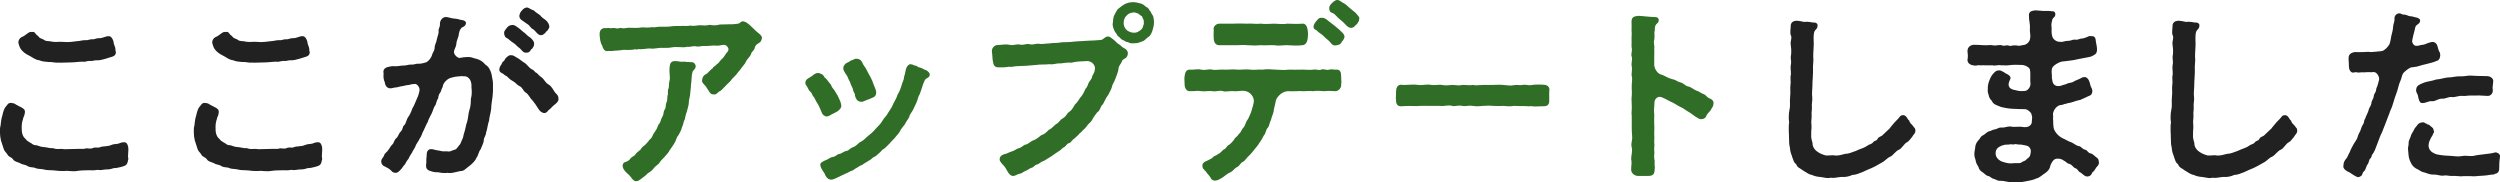
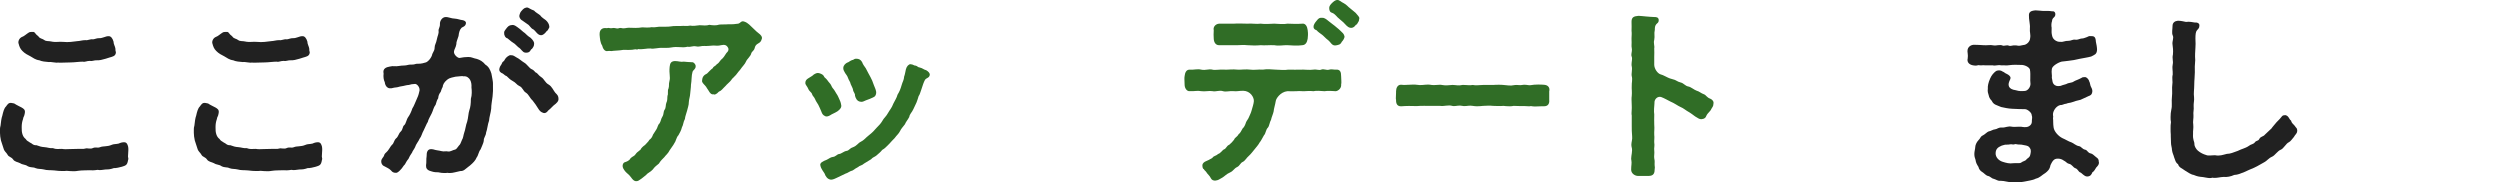
<svg xmlns="http://www.w3.org/2000/svg" id="b" data-name="レイヤー 2" viewBox="0 0 1354.18 98.79">
  <g id="c" data-name="オブジェクト">
    <g>
      <path d="M69.54,81.09c0,1.38-.21,2.33-.21,3.71,0,.42.21.85.21,1.27,0,.21-.11.53-.21.85-.42,2.54-1.27,2.76-3.29,3.39-1.06.32-3.39.85-4.35.74-1.91.64-2.65.74-4.45.74-1.7.21-3.18.53-4.35.21-1.91.32-3.39.32-4.35.21-2.01.11-4.24,0-6.25.32-.85.21-1.7.21-2.65.21-1.17,0-2.44-.11-3.5-.21-.74.11-1.48.11-2.33.11-1.38,0-2.86-.11-4.35-.32-1.91-.21-4.13,0-5.72-.53-1.7-.42-2.97-.11-4.56-.74-1.17-.64-2.44-.11-4.24-1.06-1.27-.95-2.65-.64-4.03-1.59-1.59-.64-3.07-.95-3.71-1.91-1.06-1.59-2.44-1.38-3.07-2.65-.74-1.38-1.7-1.59-2.23-3.5-.32-1.06-.85-2.54-1.38-4.24-.32-1.59-.53-2.76-.53-4.13v-1.7c0-.64,0-1.27.32-2.33.21-1.8.42-3.92.95-5.3.42-1.91.95-4.03,2.01-4.98.64-.85,1.27-2.12,2.86-1.91.74.11,1.8.21,2.44.85,1.38.85,1.8.85,3.07,1.59s2.12,1.27,1.8,3.07c-.21,1.8-.95,2.23-.95,3.18-.53,1.48-.74,2.76-.74,4.45-.11,2.97.53,5.19,2.12,6.36.74,1.17,1.27,1.17,2.44,2.01.85.21,1.59,1.59,3.39,1.38,1.8.64,2.65.95,4.35,1.06,1.7.11,2.97.74,4.56.53,1.8.74,3.07.42,4.98.42,1.06.21,2.65.21,3.82.11,1.91-.11,2.86,0,4.66-.11,1.91-.11,2.97.21,4.24-.21.95-.32,2.65.42,3.92-.21,1.59-.74,2.54.11,4.03-.53,1.48-.64,3.92-.21,6.04-1.17,1.48-.64,1.91-.32,3.92-.74,1.17-.53,2.01-.74,3.07-.74,1.59,0,1.91,1.7,2.12,2.44.11.53.11,1.06.11,1.59ZM10.07,23.64c-.42-1.17.32-3.07,2.01-3.71.95-.32,1.8-1.17,2.76-1.8.95-.64.85-.74,2.23-.85h.85c.42,0,.74.11,1.27.85.64.95,1.38,1.17,1.8,1.8.74,1.06,2.01.95,3.07,1.8.95.74,2.54.42,3.71.74,2.23.53,4.45,0,6.36.21,3.07.32,5.3-.11,7.95-.42,1.06,0,2.54-.53,4.24-.53.95.32,2.76-.74,4.03-.42.74,0,2.23-.74,3.39-.64,1.7.11,3.71-1.17,4.88-1.06,1.38-.21,2.33,1.06,2.86,2.86,0,1.48.95,2.76,1.06,4.03-.21.95.53,1.7.11,2.54-.32,1.38-1.91,1.7-3.39,2.12l-2.01.64c-1.7.53-3.5.95-4.77.85-1.38-.11-2.65.64-3.71.32-1.91,0-2.65.74-3.92.42-1.8,0-4.66.42-6.57.42-2.54,0-4.66.21-6.47.11-1.91.21-4.03-.53-5.41-.32-1.59-.11-3.82-.32-5.09-.95-2.01-.21-3.5-1.38-4.77-2.12-1.27-.64-3.18-1.59-4.45-2.97-1.17-1.17-1.59-2.33-2.01-3.92Z" fill="#212121" />
      <path d="M174.54,81.09c0,1.38-.21,2.33-.21,3.71,0,.42.21.85.21,1.27,0,.21-.11.53-.21.85-.42,2.54-1.27,2.76-3.29,3.39-1.06.32-3.39.85-4.35.74-1.91.64-2.65.74-4.45.74-1.7.21-3.18.53-4.35.21-1.91.32-3.39.32-4.35.21-2.01.11-4.24,0-6.25.32-.85.21-1.7.21-2.65.21-1.17,0-2.44-.11-3.5-.21-.74.11-1.48.11-2.33.11-1.38,0-2.86-.11-4.35-.32-1.91-.21-4.13,0-5.72-.53-1.7-.42-2.97-.11-4.56-.74-1.17-.64-2.44-.11-4.24-1.06-1.27-.95-2.65-.64-4.03-1.59-1.59-.64-3.07-.95-3.71-1.91-1.06-1.59-2.44-1.38-3.07-2.65-.74-1.38-1.7-1.59-2.23-3.5-.32-1.06-.85-2.54-1.38-4.24-.32-1.59-.53-2.76-.53-4.13v-1.7c0-.64,0-1.27.32-2.33.21-1.8.42-3.92.95-5.3.42-1.91.95-4.03,2.01-4.98.64-.85,1.27-2.12,2.86-1.91.74.11,1.8.21,2.44.85,1.38.85,1.8.85,3.07,1.59s2.12,1.27,1.8,3.07c-.21,1.8-.95,2.23-.95,3.18-.53,1.48-.74,2.76-.74,4.45-.11,2.97.53,5.19,2.12,6.36.74,1.17,1.27,1.17,2.44,2.01.85.21,1.59,1.59,3.39,1.38,1.8.64,2.65.95,4.35,1.06,1.7.11,2.97.74,4.56.53,1.8.74,3.07.42,4.98.42,1.06.21,2.65.21,3.82.11,1.91-.11,2.86,0,4.66-.11,1.91-.11,2.97.21,4.24-.21.95-.32,2.65.42,3.92-.21,1.59-.74,2.54.11,4.03-.53,1.48-.64,3.92-.21,6.04-1.17,1.48-.64,1.91-.32,3.92-.74,1.17-.53,2.01-.74,3.07-.74,1.59,0,1.91,1.7,2.12,2.44.11.53.11,1.06.11,1.59ZM115.07,23.64c-.42-1.17.32-3.07,2.01-3.71.95-.32,1.8-1.17,2.76-1.8.95-.64.85-.74,2.23-.85h.85c.42,0,.74.11,1.27.85.64.95,1.38,1.17,1.8,1.8.74,1.06,2.01.95,3.07,1.8.95.74,2.54.42,3.71.74,2.23.53,4.45,0,6.36.21,3.07.32,5.3-.11,7.95-.42,1.06,0,2.54-.53,4.24-.53.95.32,2.76-.74,4.03-.42.74,0,2.23-.74,3.39-.64,1.7.11,3.71-1.17,4.88-1.06,1.38-.21,2.33,1.06,2.86,2.86,0,1.48.95,2.76,1.06,4.03-.21.95.53,1.7.11,2.54-.32,1.38-1.91,1.7-3.39,2.12l-2.01.64c-1.7.53-3.5.95-4.77.85-1.38-.11-2.65.64-3.71.32-1.91,0-2.65.74-3.92.42-1.8,0-4.66.42-6.57.42-2.54,0-4.66.21-6.47.11-1.91.21-4.03-.53-5.41-.32-1.59-.11-3.82-.32-5.09-.95-2.01-.21-3.5-1.38-4.77-2.12-1.27-.64-3.18-1.59-4.45-2.97-1.17-1.17-1.59-2.33-2.01-3.92Z" fill="#212121" />
      <path d="M267.02,45.69c.11,2.76,0,4.66-.21,6.57-.32,2.76-.74,4.45-.74,6.57-.21,2.23-1.06,4.56-1.17,6.57-.74,1.91-.95,4.77-1.59,6.36-.11,1.91-1.38,2.76-1.27,4.56-.11,1.17-1.38,3.6-1.7,4.56-1.06,1.17-1.27,3.39-2.12,4.35-.64,1.7-2.23,3.18-2.97,3.82-.95.95-1.59,1.17-2.76,2.23-1.38,1.17-1.91,1.38-3.18,1.38-2.23.42-3.82,1.06-5.62,1.06-.42,0-.85,0-1.27-.11-.53.11-1.17.11-1.8.11-.95,0-2.01-.11-3.39-.42-1.91.11-3.07-.32-4.66-.85-1.17-.42-1.91-1.38-1.8-2.97.32-1.59,0-3.07.32-4.88,0-1.7.11-4.45,3.5-3.71,2.01.64,2.86.53,4.45.95,1.59.42,2.23-.11,3.71.21,1.17.21,2.65-.85,3.5-.95s1.38-.95,2.33-2.23c.85-.74.95-1.48,1.7-3.18.64-.85.74-2.65,1.17-3.82.64-1.59.85-4.13,1.59-5.94.64-2.12.64-4.66,1.17-6.15.64-1.8.85-3.71.85-6.25.64-2.01.53-4.56.32-6.15.11-1.59-.11-2.97-.74-4.13-.64-1.06-1.8-2.12-3.5-1.91-.64-.32-2.54.11-4.45.21-3.5.74-3.71,1.06-4.66,1.8-1.48,1.17-2.23,2.76-2.23,3.71-.85,1.59-.74,1.91-1.06,2.65-.95,1.27-1.27,2.12-1.38,3.5-.85,1.27-.85,2.01-1.38,3.5-1.17,1.48-1.38,3.18-2.12,4.66-.74,1.59-1.91,3.39-2.12,4.66-.85,1.27-1.38,2.97-2.23,4.56-.95,1.59-1.17,3.29-2.23,4.56-.53,1.38-2.01,2.97-2.44,4.56-.53,1.17-1.48,2.23-1.59,2.86-1.06,1.48-1.48,2.33-2.01,3.5-.85.95-1.38,2.01-1.91,2.97-.95.85-1.38,2.01-2.23,2.76-.53.64-1.7,1.8-2.44,1.8h-.32c-1.7,0-2.12-.85-2.54-1.27-1.27-1.27-2.12-1.38-3.71-2.33-1.27-.53-1.59-1.7-1.59-2.65,0-1.38,1.38-2.33,1.48-2.97.32-1.38,1.06-1.48,2.01-2.65,1.17-1.48,1.48-2.44,2.44-3.39.85-.53.95-2.33,2.12-3.39,1.17-.85,1.38-2.65,2.44-3.6,1.38-1.27.95-2.86,2.01-3.6.85-.64,1.17-3.07,2.12-4.35.85-1.17,1.7-2.97,2.23-4.66.95-1.38,1.48-3.18,2.12-4.45.74-1.59,1.27-2.86,1.59-4.45.95-2.33-1.38-4.77-2.54-4.35-.95,0-2.12.21-3.07.53-1.27,0-2.44.53-4.13.74-1.06.11-1.59.53-3.18.64-.74,0-2.01.53-2.54.42-1.48.21-2.97-1.06-3.18-3.29-.64-1.27-.85-2.97-.64-4.66-.64-2.76,1.48-3.5,3.39-3.82,1.91-.53,2.86.11,4.98-.32,2.23-.42,2.97,0,5.19-.64,1.17-.32,2.23.21,4.13-.53,1.59,0,2.76,0,4.77-.64,1.38-.11,3.6-2.65,3.92-4.66.85-1.8,1.27-2.12,1.27-3.6,0-1.38.85-2.33,1.17-4.24.42-2.23,1.17-3.07.95-4.77-.11-1.06.85-2.01.74-3.6-.11-1.7,1.17-3.71,2.97-3.82,1.59-.11,3.29.85,5.09.85,1.7.11,2.54.64,4.35.85.74.21,1.7.53,1.7,1.59-.21,2.12-2.33,2.01-2.65,2.86-.64.64-1.17,2.01-1.38,4.13-.64,2.12-1.27,3.18-1.17,4.35-.32,1.91-1.06,2.65-1.27,3.82-.42,1.91,2.12,3.82,2.97,3.71,1.8-.32,2.97-.53,4.77-.53,1.91,0,2.44.64,4.66,1.06,1.7.53,3.18,1.38,4.56,3.07,1.91,1.17,2.65,2.86,3.29,4.88.32,2.01.95,4.35.85,5.83ZM302.53,53.53c0,1.59-1.06,2.12-1.48,2.65-1.8,1.27-2.44,2.44-4.13,3.71-.74,1.17-1.8,1.59-2.65,1.27-1.48-.53-2.01-1.17-2.86-2.54s-1.59-2.54-2.97-4.24c-1.48-1.27-2.01-3.18-3.5-4.13-1.7-.95-1.7-2.86-3.71-3.71-1.27-.53-1.8-1.8-3.5-2.65-1.59-.85-2.12-1.59-3.29-2.65-1.17-.42-1.06-.74-2.23-1.48-.64-.21-2.12-.95-1.7-2.65.21-1.38,1.27-2.12,1.48-3.07.21-.74.95-.53,1.59-2.01.32-.74,2.23-2.33,2.97-2.12,1.27-.11,1.8.32,3.18,1.17,1.59.74,2.65,1.91,4.24,2.86,1.27.64,2.86,3.07,3.92,3.5,1.8.74,1.7,1.7,2.54,1.91.64.21,1.38,1.59,2.76,2.44,1.59.95,2.01,2.97,4.03,4.03,1.8,1.06,2.65,3.39,3.6,4.45,1.17,1.17,1.7,1.7,1.7,3.29ZM273.06,17.81c.11-1.06.21-.95.85-1.91,1.17-1.59,1.8-2.23,3.29-2.33,1.38-.32,2.76.95,3.82,1.7.85.53,2.12,1.91,3.29,2.65.53.53,1.8,1.8,3.07,2.54,1.38,1.27,2.12,2.44,1.91,3.39.11.74-.53,1.91-.95,2.33,0,.42-.53.21-.95,1.06-.64,1.38-2.23,1.38-2.86,1.27-1.59-.11-2.01-1.91-3.82-2.97l-1.91-1.8c-1.06-.64-2.33-1.59-3.92-2.97-1.17-.21-1.91-1.8-1.8-2.97ZM281.33,8.27c.32-.95.42-1.48.95-2.12,1.59-1.91,1.91-1.8,3.18-2.12.74,0,1.91,1.06,3.82,1.7.74.95,2.44,1.8,3.29,2.54.74,1.17,2.44,2.12,3.07,2.65,1.06.95,1.8,2.12,1.91,3.39.11.85-.42,1.06-.74,1.91-.21.42-.85.64-1.27,1.38-.85.95-1.7,1.48-2.44,1.48-1.91,0-2.86-2.23-4.24-3.18-1.27-.42-2.01-2.23-3.07-2.76l-2.86-2.01c-1.27-.64-1.8-2.01-1.59-2.86Z" fill="#212121" />
      <path d="M412.77,20.56c0,.11-.11.32-.11.42-.53,2.12-1.59,2.23-2.44,2.86-.64.42-1.17,1.06-1.38,2.01-.42,1.8-1.48,1.8-1.91,3.07-.32,1.59-2.33,3.07-2.86,4.45-.53,1.38-1.91,2.54-3.18,4.45-1.59,1.7-2.01,2.76-2.86,3.39-.64.85-1.38,1.17-1.91,2.12-.53.85-2.54,2.44-3.18,3.29-1.59,1.48-2.01,2.44-3.6,3.07-1.17,1.38-2.44,1.8-2.76,1.38-1.91.53-2.76-2.33-3.71-3.39-.64-1.48-3.07-2.86-2.54-4.24.11-1.91,1.06-2.86,2.65-3.6.85-.74,1.7-1.91,3.18-2.97.21-.95,1.38-.95,2.12-2.12.95-.42,1.06-.95,2.23-2.33,1.48-1.17,1.91-2.12,2.97-3.71,1.06-.85,1.38-2.01.95-2.76-.95-1.8-2.12-1.8-3.82-1.48-1.7.53-3.39.11-4.56.21-1.48.11-3.39.32-4.56.21-1.7-.11-2.86.64-4.45.21-2.12-.32-2.86.53-4.56.21-1.8.42-2.86.32-4.56.21-1.06-.11-2.65-.11-4.45.21-1.7.32-2.65.11-4.45.21-2.33-.21-4.98.74-6.68.32-1.8-.11-4.45.64-6.68.32-.42.32-.64.32-1.48.11-2.33.53-4.88.32-6.57.32-2.44.42-3.39.32-5.51.53-.95.32-1.91-.11-2.86.11-1.8.42-2.76-1.59-3.07-2.97-1.06-1.59-1.17-3.6-1.38-5.72v-.64c0-2.44,1.7-3.39,3.71-3.07.42.11.74-.32,1.91,0,.74.21,1.91-.32,2.86,0,1.8.53,1.8-.21,3.07-.11,1.8.53,2.76-.11,4.24-.11,2.86.11,4.66.21,7.31-.21,1.17.11,3.71.21,5.19-.11,1.8.32,3.39-.42,5.19-.21,1.38-.11,3.18.11,5.19-.21,1.8-.32,2.97-.11,5.19-.21,2.01-.21,3.29.21,5.19-.21,1.7.32,3.18,0,5.19-.21,1.7.11,3.82.32,5.19-.21,1.8.32,3.92.42,5.3-.11,1.48-.21,3.18,0,5.09-.21,2.12.11,3.71-.11,5.3-.32.95-.21,1.38-1.27,2.44-1.27.32,0,.64.11.95.21,1.91.64,3.29,2.33,4.56,3.5,1.7,1.59,2.12,2.12,3.82,3.39.32.32,1.06,1.06,1.06,1.91ZM376.83,35.83c0,1.7-1.27,1.91-1.7,3.07-.64,2.01-.42,4.77-.85,7,0,1.59-.32,3.29-.42,4.77-.11,1.91-.64,2.86-.74,4.66,0,1.8-.53,2.65-.95,4.66-.32,1.38-1.06,2.97-1.17,4.45-.95,1.7-.85,3.29-1.59,4.45-.42,1.8-1.38,3.39-1.91,4.35-1.17,1.17-1.38,3.29-2.12,4.13-.53,1.17-1.7,2.54-2.65,4.03-.85,1.8-2.33,2.86-2.86,3.71-.95.95-2.01,1.91-2.97,3.5-1.17.95-2.33,1.8-3.29,3.18-1.27,1.48-2.76,1.8-3.6,2.97-.95.74-1.8,1.38-2.54,2.01-1.48.95-1.7,1.38-2.97,1.38-1.8-.11-2.54-2.33-4.13-3.71-1.27-1.06-2.01-1.8-2.76-3.18-.85-1.7,0-3.18.85-3.39,1.06-.32,2.44-.85,3.07-2.12,1.17-1.17,2.01-1.06,2.76-2.23.53-.85,1.17-1.27,2.65-2.44.32-.85,1.48-1.91,2.44-2.54.85-1.06,1.91-1.8,2.33-2.76,1.06-.74,1.59-1.59,2.01-2.86.74-1.27,1.27-1.8,1.91-2.97.53-.85.74-2.44,1.59-3.07.95-1.59.74-2.44,1.59-3.71.85-1.38.42-2.54,1.17-3.71.85-1.06.53-2.86.95-3.71.74-1.48.42-2.65.64-3.92.53-.85-.11-2.86.53-3.82.53-1.8,0-2.12.53-4.13.64-2.23-.32-3.82.11-7.74.21-1.91.74-2.97,2.86-3.07,1.91,0,3.18.64,4.77.32,1.91.11,2.86.32,4.66.32.53-.11,1.8.95,1.8,2.12Z" fill="#306d26" />
      <path d="M443.22,56.71c-.32-.64-1.27-1.8-1.7-2.97-.42-1.17-1.48-1.8-1.7-2.86-.21-.85-1.48-1.38-2.01-2.76-.53-1.38-1.59-2.12-1.59-3.18,0-1.38.74-2.01,1.8-2.65,1.06-.64,2.33-1.38,2.76-1.91,1.06-.64,1.91-1.06,2.97-.74,1.27.42,2.23.74,2.86,2.23,1.48,1.17,1.91,2.23,2.54,2.86,1.06.95,1.38,2.44,1.8,2.86,1.27,1.48,1.38,2.01,2.01,2.97.95,1.27,1.38,2.65,1.91,3.71.64,1.27.74,2.54.85,3.07-.11,1.48-1.06,2.12-2.12,2.97-1.48.95-2.86,1.38-3.92,2.12-.85.53-1.91.85-2.65.53-1.59-.74-1.7-1.48-2.23-2.76-.42-1.06-.85-2.01-1.59-3.5ZM503.64,40.39c0,.21,0,.42-.11.53-.42,1.48-1.8,1.17-2.54,2.44-.64,1.17-1.17,2.76-1.91,5.09-.53,1.38-.85,2.86-1.48,3.6-.42,1.48-.74,2.33-1.17,3.5l-1.7,3.6c-.85,1.91-1.91,2.44-2.23,4.24-.64,1.27-1.91,2.76-2.33,3.92-1.17,1.59-2.01,2.33-2.65,3.71-.74,1.48-1.8,2.23-2.86,3.71-.95,1.06-2.12,2.12-2.97,3.18-1.48,1.38-2.33,2.54-3.82,3.29-1.06,1.38-1.8,1.8-3.18,3.07-.85.74-1.91.85-2.86,2.01-1.06.64-2.12,1.27-3.82,2.33-1.06,1.06-2.44,1.06-3.07,1.8-.95.53-2.12,1.17-3.07,1.91-1.7.42-2.76,1.48-3.82,1.7-1.06.53-2.54,1.27-4.66,2.23-.53.21-2.01,1.06-3.07,1.06h-.32c-1.8-.21-2.86-1.8-3.39-3.39-.53-.95-1.91-2.44-2.23-4.24-.53-1.48,1.59-2.44,3.29-3.07,1.17-.53,2.23-1.48,3.39-1.59,1.59-.11,2.33-1.48,3.39-1.59,1.38-.11,2.54-1.48,4.13-1.7,1.38-.21,1.48-1.27,3.29-1.91,2.33-.85,2.86-2.33,4.45-3.07,1.59-.74,2.44-2.01,4.35-3.5,1.91-1.48,2.76-2.44,4.24-4.13,1.38-1.48,2.01-1.91,3.07-3.71.74-1.48,2.01-2.23,3.18-4.45.74-1.38,1.8-2.33,2.76-4.88.95-1.91,1.8-3.07,2.23-4.77,1.06-1.7,1.59-2.97,2.33-5.51.32-1.27,1.17-2.44,1.27-4.35.42-.95.64-2.65.95-3.92.42-1.7,1.59-2.76,2.44-2.76,1.7.11,1.91.85,2.65.74,1.27.21,1.17.95,2.44,1.06,1.7.42,1.91,1.06,3.5,1.48,1.06.64,1.91,1.48,1.91,2.33ZM456.79,36.68c.11-1.38,1.27-2.33,2.12-2.76.74-.11,1.38-.95,2.86-1.48.32.32.64-.64,2.01-.64,1.48,0,2.44.53,3.18,1.8.42,1.17,1.06,2.12,2.01,3.39.95,2.01,1.8,3.29,2.54,4.77.74,1.38,1.17,2.33,1.8,4.24.53,1.48,1.48,3.07,1.27,4.56-.32,1.91-1.27,2.01-2.65,2.65-1.27.64-1.8.64-2.97,1.17-.95.32-1.59.95-2.76.74-2.12-.21-2.76-2.12-3.07-3.29.11-1.38-.95-1.91-1.06-3.18-.11-.85-.74-1.8-1.27-3.07-.21-1.27-1.06-2.12-1.38-3.18-.53-1.59-1.17-2.01-1.59-2.76-.42-.74-1.17-1.8-1.06-2.97Z" fill="#306d26" />
-       <path d="M610.87,29.47c-.42,2.33-2.23,2.23-2.97,3.29-.64,2.01-1.91,2.65-2.01,4.35-.21,2.12-1.27,4.13-1.91,6.04-.42,1.17-1.48,2.65-1.7,3.92-.21,1.06-.95,2.23-1.38,3.18-.64,1.59-1.8,2.54-2.12,3.6-.85,1.38-1.06,2.65-2.12,3.39-.74,1.48-1.06,2.86-2.23,3.5-.95,1.06-1.8,2.44-2.44,3.39-.42,1.27-1.59,2.33-2.54,3.18-.64.74-1.48,2.23-2.86,3.18-.85,1.27-1.91,1.59-2.33,2.44-.74.74-2.01,1.8-2.54,2.33-1.06.53-1.59,2.01-2.54,2.23-1.48.32-1.7,1.7-2.65,2.12-1.48.74-1.7,1.59-2.76,2.12-.53.42-1.59.95-2.86,1.91-1.17.85-1.59,1.17-2.86,1.91-1.27.64-1.91,1.38-2.97,1.7-1.27.42-2.33,1.59-3.18,1.8-1.59.32-2.01,1.59-3.07,1.8s-1.8,1.17-3.29,1.7c-1.48.53-1.8,1.38-3.29,1.59-1.27.21-2.12,1.06-3.29,1.17h-.21c-2.01,0-3.07-2.65-4.03-4.24-.74-1.27-2.23-2.44-2.65-3.29-.64-.53-.64-1.48-.53-2.12.32-1.38,1.8-2.01,2.76-2.23,1.59-.32,2.12-.95,3.71-1.38,1.59-.42,2.76-1.59,3.92-1.8,1.59-.32,2.33-1.8,3.92-2.01.95-.11,2.54-1.8,3.92-2.23,1.38-.42,2.54-1.48,4.24-2.76,1.48-.42,2.65-1.38,4.13-2.97,1.59-.53,2.54-2.12,3.92-3.07,1.59-.64,1.91-2.23,3.6-3.07,2.44-1.59,1.8-2.44,3.71-3.71,1.27-.85,1.91-2.23,2.97-3.92,1.17-.95,1.48-1.8,2.86-3.71,1.06-.95,2.01-2.97,2.76-4.66.64-.64,1.17-1.59,1.59-2.97.64-1.59,1.8-1.91,2.12-4.03.53-1.17,1.27-1.91,1.27-3.07.85-1.8-.95-5.19-4.35-4.98-2.44.11-6.15.21-8.16.85-2.23-.11-4.13.11-5.94.42-2.33-.21-3.6.74-6.04.42-2.97.32-4.56,0-7.42.42l-4.98.42c-1.27.11-3.6.11-4.77.21-1.17-.11-3.18.64-4.88.32-2.01.42-3.6.32-4.88.32-3.07.32-3.39-1.48-3.71-3.29-.32-1.59-.21-3.39-.53-5.09v-.53c0-2.01,2.01-3.39,3.5-3.18,2.97-.11,3.82-.64,6.68,0,1.48.32,2.97-.64,5.19-.21,2.23.42,3.29-.74,5.09-.21,1.91.53,3.29-.53,5.19-.21,1.7.32,3.07-.21,5.19-.21,2.76-.42,4.77-.11,7-.64,2.12-.11,4.24,0,7.1-.42,1.8-.11,4.66-.32,7.1-.42s5.09-.21,7.1-.42c1.38-.32,1.7-1.38,3.18-1.8,1.38-.42,2.54.95,3.5,1.59,1.59,1.17,1.38,1.59,2.97,2.54,1.27.74,1.38,1.48,3.18,2.33,1.38.74,1.91,2.12,1.59,3.18ZM624.23,16.64c-.32.95-1.17,3.07-2.44,3.5-1.48,1.38-2.12,2.12-3.5,2.44-1.17.42-1.91.85-3.82.85-1.06,0-2.01.21-2.86-.32-.64-.42-1.59-.32-2.12-.74-.95-.74-1.7-.53-2.76-1.8-.64-.85-1.17-.74-1.59-1.59-.53-1.17-1.06-1.27-1.48-2.33-.53-1.38-1.27-2.76-.85-4.35.11-1.59.21-3.18.85-4.24.64-.95,1.06-2.65,2.44-3.6,1.06-.85,2.54-2.01,3.6-2.44,1.27-.53,2.33-.85,4.24-.85,1.91.11,2.76.42,4.35.85,1.38.42,1.91,1.48,3.07,2.01.95.42,1.06,1.38,1.48,1.8.74.64.74,1.48,1.38,2.23.74.95.85,3.07.85,4.24,0,1.7-.53,3.18-.85,4.35ZM619.14,14.31c.11-.74.64-1.17.42-2.01-.11-.42.21-1.27-.32-1.91-.53-.64-.21-1.48-1.06-1.8-.53-.21-1.17-1.06-2.01-1.38-.95-.32-1.8-.64-2.54-.42-2.01.21-2.65.95-3.39,1.7-1.17.95-1.59,2.65-1.59,3.92,0,1.48.53,2.76,1.48,3.71.85.85,2.54,1.59,3.82,1.59,1.27.21,2.65-.42,3.82-1.38.42-.32,1.17-.95,1.38-2.01Z" fill="#306d26" />
      <path d="M726.46,45.9c.21,1.7-1.38,3.29-2.86,3.5-2.01-.11-4.24-.32-6.15,0-2.12-.11-4.24-.42-6.04,0-1.8-.21-3.29-.11-4.88,0-.85.11-2.12-.21-4.35,0-1.38.11-2.76,0-4.88,0-3.82.42-6.15,4.13-6.25,5.3-.32,2.01-1.06,4.24-1.17,5.72-.32,1.48-1.17,3.18-1.38,4.45-.74,1.17-.95,3.39-1.7,4.24-1.17,1.06-1.17,3.29-2.12,4.13-1.06,1.7-1.38,2.76-2.44,4.03-.53,1.06-1.48,2.12-2.76,3.71-1.17,1.38-1.7,2.23-3.07,3.5-1.27,1.06-2.01,2.65-3.18,3.18-1.48.64-1.59,2.12-3.18,2.86-1.59.74-2.01,2.12-3.71,2.86-2.23.95-2.86,2.12-4.66,3.07-1.27.64-1.59,1.17-3.39,1.38h-.21c-.74,0-1.7-.32-2.12-1.17-.74-1.59-1.91-2.33-2.44-3.29-.42-.74-1.06-.95-1.48-1.8-.64-.11-.74-1.38-.74-2.12.11-1.17,1.17-1.8,1.91-2.12.95-.42,2.01-.85,3.5-1.8.64-1.17,1.91-.95,3.07-2.12,1.27-.32,2.01-1.7,3.07-2.44,1.38-.32,1.48-2.01,2.97-2.54,1.38-1.27,1.48-1.27,2.65-2.76.42-1.27,1.7-1.48,2.44-2.97,1.06-.74,1.17-1.48,2.23-3.18.74-.53,1.38-1.91,1.8-3.29.32-.85,1.27-1.8,1.7-3.07.32-.85.95-1.91,1.27-3.18.53-1.91,1.17-3.71,1.27-5.19.11-2.12-1.91-5.51-5.72-5.62-2.44,0-3.39.42-5.3.21-2.23-.21-4.13.53-5.72,0-2.01-.64-3.71.42-5.72,0-1.59-.32-4.24.32-6.04,0-2.33-.42-3.29.11-6.15,0-1.7.21-2.86-1.7-2.86-3.5,0-.95-.11-2.01-.11-3.07,0-.53,0-1.06.11-1.59.21-1.8.85-3.6,2.86-3.5,2.23.21,3.92-.53,6.15,0,2.33.53,4.13-.53,6.04,0,1.48.42,3.6-.21,6.78,0,1.38.11,4.24-.32,6.89,0,1.8.11,4.66-.32,6.89,0,1.8.32,4.35-.21,6.78,0,2.23-.42,4.98-.11,6.89,0,2.12,0,4.77.42,6.89,0,2.65,0,4.77.11,6.78,0,1.8-.11,4.77.32,6.78,0,1.7-.32,3.07.53,4.24,0,1.48-.64,2.86.53,4.35,0,1.17-.42,2.65.11,3.6,0,2.33-.21,2.86,1.27,2.86,3.5,0,1.7.32,3.5,0,4.66ZM657.45,16.32c-.42-1.48.74-3.29,2.86-3.5h8.06c2.54-.21,4.35,0,7.21,0,2.76-.21,4.77.32,7.31,0,2.44.32,4.56.11,7.31,0,2.33.11,5.09.42,7.21,0,3.07.11,5.19.21,8.06,0,1.8-.21,2.65,1.7,2.86,3.5.32,2.23.11,3.29,0,4.66-.32,2.01-1.17,3.39-2.86,3.5-2.86.42-5.94.11-8.06,0-2.33-.11-4.35.53-7.21,0-2.65-.11-5.09.21-7.31,0-2.12.21-4.77.21-7.31,0-2.12-.32-4.45.11-7.21,0h-8.06c-1.7,0-2.76-1.38-2.86-3.5-.11-1.7-.11-2.76,0-4.66ZM728.26,19.61c.21.85-.74,2.33-1.48,3.07-.74,1.59-1.7,1.59-3.18,1.91-2.23.32-2.65-1.7-4.35-2.97-1.06-.74-2.44-2.33-3.07-2.76-1.06-.85-2.23-1.48-2.97-2.44-.74-.32-1.7-.64-1.7-1.91-.11-.85.74-2.23,1.59-3.18,1.27-1.7,1.8-1.7,2.97-1.7,1.06-.11,2.12.53,3.6,1.8,1.06.95,2.86,2.12,3.29,2.54.74.74,1.8,1.38,3.07,2.65,1.27,1.27,1.8,1.48,2.23,2.97ZM736.32,9.96c0,.11-.11.32-.11.42,0,.95-.42,1.48-.95,2.33-.21.74-.85.53-1.06,1.06-.85,1.17-1.91,1.48-2.86,1.27-1.59-.32-2.44-1.8-3.71-2.97-.95-.85-2.54-2.12-3.18-2.76-.95-1.06-1.91-2.12-3.07-2.44-1.17-.32-1.38-1.59-1.38-2.54,0-.74.32-1.38,1.06-2.23,1.38-1.48,2.44-2.12,3.29-2.12,1.27,0,1.8.95,3.6,1.8,1.59.85,2.23,1.91,3.29,2.65,1.06.74,1.91,1.7,3.07,2.54,1.06,1.38,2.01,2.01,2.01,2.97Z" fill="#306d26" />
      <path d="M839.21,54.59c0,2.01-1.06,2.97-2.86,2.97h-1.27c-1.06,0-2.23.11-3.29.11-.85,0-1.7,0-2.54-.21-.32.11-.74.11-1.17.11-1.06,0-2.44-.21-3.5-.11h-1.06c-1.27,0-2.12-.11-3.6-.11-.85.21-1.59.21-2.33.21-1.27,0-2.44-.11-3.18-.21-2.12.21-3.92,0-5.62,0-1.91-.21-3.18-.11-5.51,0-.85.11-2.12.21-3.29.21-.85,0-1.59-.11-2.23-.21-1.8-.32-2.97.11-4.45.11-.32,0-.74,0-1.17-.11-1.8-.42-3.18.11-4.45.11-.32,0-.74,0-1.06-.11-2.12-.64-4.35.32-6.57,0h-4.56c-2.54,0-5.83-.11-8.06.11-2.54-.11-6.04-.11-8.38.11h-.21c-1.91,0-2.65-1.27-2.65-3.18v-.32c-.11-.32-.11-.53-.11-.95,0-.85.11-1.91.11-2.97v-.74c0-1.7.85-3.5,2.54-3.5h.32c.53,0,.95.11,1.48.11,1.59,0,3.39-.21,4.98-.21.64,0,1.27,0,1.91.11,2.23.42,4.13-.11,6.15-.11.64,0,1.27.11,1.91.21,1.27.21,3.07-.11,4.45-.11.42,0,.74,0,1.06.11,2.33.42,3.6.11,5.62,0h.42c1.48,0,2.97.53,5.09,0h.95c1.7,0,3.07.32,4.66,0,1.38.32,3.39.11,5.51,0h5.51c1.17-.11,2.12-.11,3.07-.11.85,0,1.7,0,2.54.11,2.44.21,3.71.53,5.72.11.53-.11.95-.11,1.38-.11,1.17,0,2.01.21,3.07,0,.42-.11.85-.11,1.27-.11,1.38,0,2.54.42,3.39.21,1.17-.21,2.44-.32,3.82-.32,1.06,0,2.12,0,3.29.11,1.91.11,2.97,1.17,2.97,2.65,0,.32,0,.53-.11.85v5.19Z" fill="#306d26" />
      <path d="M928.19,55.65c0,.21,0,.42-.11.64v.32c0,.95-.74,1.7-1.06,2.33-.64,1.59-1.91,2.01-2.76,3.82-.32.85-.74,1.59-2.54,1.8-1.27.11-2.01-.64-3.5-1.48-1.48-1.06-2.23-1.7-2.97-2.12-2.33-1.27-3.07-2.23-5.09-3.07-1.06-.42-3.39-2.12-5.3-2.86-1.48-.74-3.5-1.91-4.98-2.44-1.7-.64-3.92.85-3.71,3.39-.11,1.59-.42,4.24-.11,6.04,0,2.23-.11,3.92,0,5.51.21,2.44-.11,3.29,0,5.62.21,1.27-.11,3.18,0,4.13.32,1.59-.21,2.97,0,4.24.21,1.48-.21,3.18,0,4.24.42,1.91.11,2.12.21,3.71.11,1.17.21,1.48,0,2.44,0,2.86-1.48,3.39-3.5,3.39h-5.51c-1.59,0-3.71-1.27-3.71-3.39,0-2.44.42-3.39.11-5.09,0-.21-.11-.53-.11-.74,0-1.91.85-4.35.32-6.15-.11-.53-.21-.95-.21-1.48,0-1.48.64-2.97.42-4.66-.21-2.12-.21-3.71-.21-5.94v-5.3c-.11-.42-.11-.85-.11-1.27,0-1.17.21-2.33.11-4.03,0-.85-.11-2.01-.11-3.29,0-.64,0-1.38.11-2.01.21-2.01-.11-4.03,0-5.3-.11-1.91.53-3.39,0-5.41-.32-1.27.42-3.5,0-5.3-.11-.32-.11-.74-.11-1.06,0-1.48.53-3.07.11-4.13-.11-.32-.21-.64-.21-.95,0-1.17.53-2.44.21-3.82-.11-.42-.11-.95-.11-1.48,0-.95.11-2.01,0-3.18v-.74c0-1.38.21-2.12,0-3.92,0-1.06.11-3.07,0-4.88,0-1.91.74-2.86,2.86-3.07.42-.11.85-.11,1.27-.11.95,0,2.01.21,3.71.32,2.01.21,2.86.21,4.77.32.53,0,2.12,0,2.12,1.7,0,1.38-.74,1.48-1.27,2.12-.74.85-.85,1.7-.85,3.07-.53,2.33.11,3.18-.32,5.51-.53,1.59.32,3.39,0,4.56.11,1.91,0,2.86,0,4.56v4.45c.11,2.12,1.7,4.35,3.18,4.98q1.48.42,2.86,1.17c2.01,1.06,3.07,1.38,4.03,1.59,1.7.32,2.33,1.27,4.13,1.7,1.91.42,2.44,1.91,4.35,2.23,1.27.21,3.29,1.91,4.35,2.23,1.59.42,2.33,1.38,4.13,2.01.95.32,1.59,1.8,3.29,2.33.74.32,1.8,1.06,1.8,2.23Z" fill="#306d26" />
-       <path d="M1037.52,70.28v.42c0,1.8-1.06,2.01-1.8,3.5-.85.95-1.8,2.44-2.76,2.86-1.48.64-2.86,3.5-4.35,4.03-1.7.64-3.18,3.07-4.56,3.71-2.23.95-2.65,2.23-4.77,3.29-1.7.85-2.54,1.59-5.09,2.76-1.7.74-3.82,1.59-5.3,2.33-2.23.85-3.39,1.48-5.51,1.59-1.8.85-4.03,1.27-5.72,1.06-2.01.11-3.29.53-4.77.53-.42,0-.85,0-1.27-.11-.42.11-.85.21-1.38.21-1.27,0-2.76-.42-3.71-.53-2.23-.21-3.07-.32-5.09-1.17-1.59-.21-3.39-1.59-4.66-2.33-1.59-1.27-3.29-1.59-3.82-3.5-1.38-.85-1.48-2.12-2.12-3.71-.32-1.38-.95-2.23-1.17-4.03,0-1.17-.53-2.44-.53-3.82v-.32c0-1.27-.11-2.12-.11-3.18v-.95c-.11-.95-.11-2.12-.11-3.39,0-1.06,0-2.23.21-3.39-.21-.85-.21-1.8-.21-2.76,0-1.38.11-2.76.42-4.13.53-2.01,0-4.24.32-6.78.32-2.54-.11-4.66.21-6.78.32-1.27-.32-3.39.21-5.3.11-2.23-.42-3.6,0-5.51.42-1.8-.42-3.18.11-5.3.21-2.33,0-3.92-.21-5.41-.32-1.91.85-3.5.11-4.98-.64-1.27-.11-3.39-.11-5.19s1.38-2.65,2.86-2.76h.32c1.27,0,3.07.42,4.13.64,1.91-.32,3.6.21,4.77.32,1.17-.11,2.76.32,2.44,1.91,0,1.17-.64,1.48-1.38,2.44-.53.64-.74,2.01-.74,4.24.11,2.54.11,3.71,0,5.09-.11,2.12-.32,4.03-.11,6.68-.21,2.65-.32,4.24-.21,6.68,0,2.12-.32,4.24-.32,6.68,0,2.65-.42,4.56-.11,6.68.21,1.7-.32,3.5-.21,4.88.21,1.91-.32,3.29-.11,4.98.11,1.59-.42,3.5-.11,4.98.21,2.01-.21,3.29-.11,4.98-.21,3.71.74,3.92.74,5.62,0,1.38,1.06,2.86,1.91,3.6,1.38,1.17,2.97,1.91,4.45,2.33,1.06.53,2.86.11,4.77.11,2.65.53,4.24-.21,6.47-.74,1.91,0,3.39-.74,5.83-1.59,1.38-.64,2.12-.95,3.07-1.27.64-.21,2.23-.85,3.18-1.59.85-.74,2.33-.74,3.07-1.8s1.8-.64,2.33-1.7c.85-1.7,2.12-1.17,3.18-2.54.64-.64,2.23-2.12,3.5-3.29.42-.74,2.12-2.54,2.76-3.39,1.38-1.27,2.01-2.12,2.65-2.86.32-.32.42-.95,2.12-.95,1.91.42,1.91,2.23,3.07,2.97.42,1.7,1.48,2.01,2.01,2.86.53.95,1.27,1.17,1.27,2.12Z" fill="#212121" />
      <path d="M1136.95,88.19c0,.95-.74,1.8-1.48,2.54-.42.74-1.27,2.23-2.12,2.65-.32.95-.95,2.23-2.86,2.23-1.7-.11-2.76-1.91-3.71-2.23-.95-.32-1.27-1.8-2.54-2.23-1.38-.42-1.8-2.12-3.6-2.44-1.06-.21-1.48-1.17-2.86-1.8-1.7-1.27-3.92-1.06-4.56-.74-1.48.74-1.91,2.12-2.54,3.29-.42,2.44-1.59,3.29-2.76,4.24-2.01,1.17-2.86,2.54-5.19,3.07-1.7.95-4.56,1.17-6.15,1.59-2.01.42-4.03.42-5.62.42h-.53c-2.86,0-4.45-.85-6.78-.85-1.48.21-2.23-.64-3.71-1.06-1.27-.21-1.8-1.38-3.29-1.59-1.06-.32-2.01-1.59-2.97-2.12-.95-.53-1.8-1.59-2.01-2.76-.74-1.17-1.38-2.12-1.59-3.82-.42-1.06-.64-2.01-.64-3.18,0-1.38.42-2.44.53-4.03,0-.74.74-2.44,1.59-3.29,1.27-1.17,1.06-2.12,2.54-2.76.95-.42,2.33-1.91,3.07-2.12,1.38-.21,2.23-1.06,3.6-1.17,1.17-.11,1.48-1.06,3.71-.95,2.01.11,2.97-.95,5.51-.42.95.21,2.97-.11,4.88,0,.74.11,2.65.53,4.03-.21,1.59-.85,1.8-2.12,1.7-3.07.11-1.17.32-2.01-.11-3.07.11-1.17-2.33-3.29-3.71-3.18-2.44,0-4.45-.11-6.78-.21-2.54-.11-4.45-.64-6.04-.95-2.33-1.06-4.13-1.17-5.09-3.39-.74-.64-1.48-1.91-1.59-2.76-.42-1.59-.74-1.91-.53-3.82-.11-1.27.21-3.18,1.27-5.51.74-1.7,1.8-2.97,3.07-3.92.53-.42,2.23-.85,3.71.21.74.21,1.17.85,2.23,1.27.95.42,2.01,1.27,2.01,2.12s-.53,1.27-.85,2.44c-.32,1.06-.21,1.7.11,2.44.42.85,1.7,1.59,3.5,1.8,2.12.64,3.29.53,4.88.42,1.7,0,3.18-2.12,3.18-3.82,0-.74-.21-1.91-.11-2.65,0-2.23.11-3.5-.21-5.19-.53-1.48-3.18-2.54-4.77-2.44-1.27,0-4.24-.21-6.15.11-1.91.32-2.97,0-4.77.11-1.27-.42-3.29.42-4.35,0h-4.24c-1.06-.21-2.44.21-3.5-.11-1.17.32-1.8.32-2.33.21-2.23-.21-3.71-1.27-3.71-3.07,0-.21.11-.42.11-.64,0-.53.11-1.06.11-1.48,0-.64-.11-1.38-.21-2.33v-.42c0-2.12,1.91-3.39,3.71-3.29,1.8.11,2.76,0,4.88.21,2.01.21,3.71-.32,5.51.11,1.48.32,3.39-.64,4.98.11.74.32,2.23-.42,3.18,0,1.27.53,1.91-.32,4.03-.11,1.8.42,2.54.11,4.03-.21,1.48,0,3.5-1.7,3.6-3.6.42-2.12-.32-3.07-.11-5.62.21-1.8-.64-4.66-.53-7,0-1.7,1.27-2.23,2.65-2.44.32,0,.64-.11.95-.11,1.38,0,2.97.32,4.03.32,1.17,0,3.39-.11,4.98.21.64-.21,1.7.21,1.7,1.59,0,1.91-1.7,1.59-1.8,3.71-.42,1.17-.42,2.65-.21,3.6,0,1.91-.11,2.54.11,3.6.21.85.21,1.91,1.48,2.97.95.74,2.01,1.17,3.39,1.06,1.06.21,2.44-.64,3.92-.53,1.8,0,2.33-.85,3.92-.64,1.48.21,2.54-.64,3.5-.64,1.06,0,1.38-.32,2.76-.74.64-.32,1.27-.74,2.23-.53,1.8-.11,2.54.53,2.65,2.97.32,1.38.64,3.18.64,4.35-.11,2.65-1.48,2.76-3.18,3.71-1.91.53-4.88.95-6.36,1.27l-2.97.64c-1.27.21-4.56.64-6.68.85-2.01.53-5.19,2.44-5.3,4.03-.32,2.12.21,3.18,0,4.77.42,1.38.11,2.86,1.59,3.92,1.06.74,2.23.53,3.18.42,1.48-.64,2.23-.64,2.97-.95,1.7-.95,2.97-.53,4.24-1.48,1.06-.64,2.23-.85,4.13-1.91.32-.32.95-.42,1.91-.42,1.06.11,2.12,1.48,2.23,2.33.53.74.42,2.23,1.17,3.39.53.85.64,2.01.42,2.65-.21,1.17-.95,1.59-1.91,1.91-1.48.74-2.54,1.17-4.35,2.01-2.12.53-3.18.74-4.45,1.27-1.38.53-2.12.32-3.29.85-1.48.11-2.01.85-3.29.74-2.44.64-3.82,3.29-3.92,4.77-.11,1.27.32,1.27,0,2.23.21,1.8,0,2.86.32,5.09.32,2.33,2.65,4.77,4.77,5.83,1.59.64,3.29,1.8,4.98,2.33.95.32,2.44,1.8,4.03,2.01,1.27.21,1.7,1.59,3.29,1.91,1.27.21,1.38,1.7,2.97,2.01,1.17.21,1.7,1.06,2.97,2.01,1.06.74,1.48,1.17,1.48,2.65,0,.11.11.32.11.42ZM1099.63,80.35c-.74-1.17-1.06-1.38-3.6-1.8-1.48-.42-2.65-.11-3.71-.42-.95-.32-1.27.32-2.12.11-1.06-.32-2.01.21-3.29.11-.85-.11-1.7.32-2.65.53-2.23.95-3.18,1.91-3.29,4.03-.11,2.23,1.7,4.13,3.92,4.77,1.7.53,3.6,1.06,5.51.74,1.7-.21,3.6.21,4.35-.32,1.17-.95,2.23-.74,2.97-1.8.32-.53,1.7-.85,2.01-2.44.21-.95.64-2.44-.11-3.5Z" fill="#212121" />
      <path d="M1244.34,70.28v.42c0,1.8-1.06,2.01-1.8,3.5-.85.95-1.8,2.44-2.76,2.86-1.48.64-2.86,3.5-4.35,4.03-1.7.64-3.18,3.07-4.56,3.71-2.23.95-2.65,2.23-4.77,3.29-1.7.85-2.54,1.59-5.09,2.76-1.7.74-3.82,1.59-5.3,2.33-2.23.85-3.39,1.48-5.51,1.59-1.8.85-4.03,1.27-5.72,1.06-2.01.11-3.29.53-4.77.53-.42,0-.85,0-1.27-.11-.42.11-.85.21-1.38.21-1.27,0-2.76-.42-3.71-.53-2.23-.21-3.07-.32-5.09-1.17-1.59-.21-3.39-1.59-4.66-2.33-1.59-1.27-3.29-1.59-3.82-3.5-1.38-.85-1.48-2.12-2.12-3.71-.32-1.38-.95-2.23-1.17-4.03,0-1.17-.53-2.44-.53-3.82v-.32c0-1.27-.11-2.12-.11-3.18v-.95c-.11-.95-.11-2.12-.11-3.39,0-1.06,0-2.23.21-3.39-.21-.85-.21-1.8-.21-2.76,0-1.38.11-2.76.42-4.13.53-2.01,0-4.24.32-6.78.32-2.54-.11-4.66.21-6.78.32-1.27-.32-3.39.21-5.3.11-2.23-.42-3.6,0-5.51.42-1.8-.42-3.18.11-5.3.21-2.33,0-3.92-.21-5.41-.32-1.91.85-3.5.11-4.98-.64-1.27-.11-3.39-.11-5.19s1.38-2.65,2.86-2.76h.32c1.27,0,3.07.42,4.13.64,1.91-.32,3.6.21,4.77.32,1.17-.11,2.76.32,2.44,1.91,0,1.17-.64,1.48-1.38,2.44-.53.64-.74,2.01-.74,4.24.11,2.54.11,3.71,0,5.09-.11,2.12-.32,4.03-.11,6.68-.21,2.65-.32,4.24-.21,6.68,0,2.12-.32,4.24-.32,6.68,0,2.65-.42,4.56-.11,6.68.21,1.7-.32,3.5-.21,4.88.21,1.91-.32,3.29-.11,4.98.11,1.59-.42,3.5-.11,4.98.21,2.01-.21,3.29-.11,4.98-.21,3.71.74,3.92.74,5.62,0,1.38,1.06,2.86,1.91,3.6,1.38,1.17,2.97,1.91,4.45,2.33,1.06.53,2.86.11,4.77.11,2.65.53,4.24-.21,6.47-.74,1.91,0,3.39-.74,5.83-1.59,1.38-.64,2.12-.95,3.07-1.27.64-.21,2.23-.85,3.18-1.59.85-.74,2.33-.74,3.07-1.8s1.8-.64,2.33-1.7c.85-1.7,2.12-1.17,3.18-2.54.64-.64,2.23-2.12,3.5-3.29.42-.74,2.12-2.54,2.76-3.39,1.38-1.27,2.01-2.12,2.65-2.86.32-.32.42-.95,2.12-.95,1.91.42,1.91,2.23,3.07,2.97.42,1.7,1.48,2.01,2.01,2.86.53.95,1.27,1.17,1.27,2.12Z" fill="#212121" />
-       <path d="M1306.17,36.47c-1.38.32-4.24,2.65-4.66,3.6-.64,1.38-.64,2.33-1.27,3.71-.85,1.8-1.27,4.03-1.7,5.41-.64,2.01-1.27,3.29-1.8,5.3-.53,1.48-.95,3.5-1.91,5.3-.95,2.86-1.7,4.24-2.23,5.94l-2.33,5.94c-.95,1.8-1.7,3.92-2.44,5.94-.85,2.44-1.91,5.09-2.65,5.83-.64.64-.53,1.91-1.17,2.33-.85.53-.85,2.54-1.48,3.18-.95,1.06-.95,2.97-2.01,3.82-1.06.85-.64,1.91-1.59,2.54-.64.42-1.06.64-1.59.64-.21,0-.32,0-.53-.11-1.17-.32-3.39-2.01-4.13-2.44-1.59-.64-3.39-1.8-3.39-3.29,0-.11.11-.32.11-.42v-.42c0-1.17.74-2.54,1.27-3.07.95-.95.95-1.8,2.12-3.82.53-1.59,1.27-2.65,2.12-4.35,1.06-1.8,1.91-2.54,2.33-4.45.32-1.27,1.38-2.44,1.8-4.24.32-1.38,1.38-2.12,1.48-3.39.11-1.38.64-1.27,1.06-2.86.74-1.59,1.17-2.33,1.59-4.03.11-.74,1.27-1.7,1.38-3.5.11-1.06,1.17-2.12,1.27-3.5,0-1.27,1.17-1.91,1.27-3.5.11-1.17.53-1.38.74-2.23.32-1.38.64-1.91.85-3.18.32-1.38-1.17-4.35-3.18-4.13-1.27.32-1.91-.11-3.82.11-1.8.21-1.91-.11-3.18.11-1.59.32-2.12-.42-3.29,0-1.59.53-2.76-1.06-2.86-2.97-.11-1.48,0-2.54-.21-4.35,0-1.59.32-2.76,2.12-3.39,1.38-.64,2.97-.11,4.66-.32,1.8.11,3.29-.32,5.51,0,2.01-.11,3.39-.32,5.72-.53,1.59-.32,3.39-2.33,4.13-3.71.64-1.59.64-2.65,1.06-4.66.32-1.38.85-2.86.95-4.98.11-1.48.85-2.54.74-4.13-.21-1.38.95-2.97,2.65-2.97,1.06,0,1.48.85,2.33.64,1.8.11,2.33.85,3.6.95,1.38,0,1.7.42,3.18.64.85.11,2.12.85,2.12,1.48.11,1.91-1.59,2.12-2.33,3.18-.42.64-.53,2.01-.74,2.65-.42,1.59-.85,3.07-1.17,4.88-.42,1.48.95,3.29,2.12,3.18,1.48.11,1.8-.42,3.29-.53,1.27,0,2.44-.95,4.77-1.48,1.8-.42,3.07.64,3.5,2.33.21.95.64,2.54,1.17,3.18.42,1.17.32,1.8.11,2.76s-.85,1.8-1.8,1.91c-.95.53-2.65.95-5.09,1.59-2.12.53-3.39.74-4.45,1.17-1.27.53-3.07.53-4.13.74ZM1353.76,90.63c.11,1.8-.42,3.29-2.23,3.5-.64.64-1.8.32-3.18.64-1.48.32-4.03.42-5.51.53-1.27.11-2.76.32-4.66.11-1.59.11-3.82-.11-5.09.11-1.27,0-2.97-.32-4.45-.21-2.33.11-3.18-.53-4.98-.21-1.8.32-3.5-.64-5.09-.53-1.91.11-3.18-.42-4.98-1.06-1.8-.32-2.54-.95-3.82-1.7-1.8-.74-2.76-1.8-3.39-2.76-.85-1.48-1.17-2.23-1.48-3.5-.32-1.38-.32-2.65-.53-4.56-.21-1.17.42-2.23.32-3.6-.11-.85.53-1.91,1.17-3.6,0-.74.85-1.8,1.7-3.39.21-.95,1.17-1.59,1.91-2.76.42-.64,1.48-1.38,2.97-1.38.74-.21,1.27.74,2.01.74.21.64,1.17.11,1.91,1.17,1.48,1.06,1.8,1.38,1.91,2.65.42.32.11,1.06-.32,1.59-.11.74-.85,1.7-1.17,2.23-.53,1.06-1.17,2.33-1.27,3.71-.21,1.91.85,3.71,2.76,4.56,1.27.74,1.8.74,3.6,1.06,1.59.21,3.6.42,4.98.42,2.76.11,4.24.64,7,.11,2.12-.42,4.24.42,6.68-.21,1.59-.42,3.92-.53,5.94-.85,2.01-.32,2.54-.21,4.98-.85.85-.32,2.76.74,2.76,1.91-.21,2.44-.53,3.6-.42,6.15ZM1320.79,42.93c1.17-.11,3.18-.74,4.24-.85,1.06-.21,2.86-.11,4.66-.53,2.44-.42,4.13,0,6.15-.42,1.91-.42,4.03,0,6.25,0,1.59,0,3.71.11,5.51.11,1.06.11,3.39,1.06,2.86,3.39-.21,2.01-.42,3.07-.21,3.82.32,2.01-1.17,3.71-2.97,3.5-2.86-.21-5.09-.32-8.16-.21-2.12-.11-3.82.42-5.41.21-1.8-.21-3.92.85-5.51.64-2.01-.32-3.5,1.06-5.41.85-2.33,0-3.6,1.59-5.41,1.38-1.8-.21-3.29.95-4.66.95-1.8.42-2.23-.95-2.65-2.33-.32-1.06-.21-1.91-.85-2.86-.32-.53-.64-1.59-.42-2.23.11-2.12,2.23-2.76,3.5-3.29,1.17-.53,2.76-.95,4.24-1.17,1.91-.32,3.18-1.06,4.24-.95Z" fill="#212121" />
    </g>
  </g>
</svg>